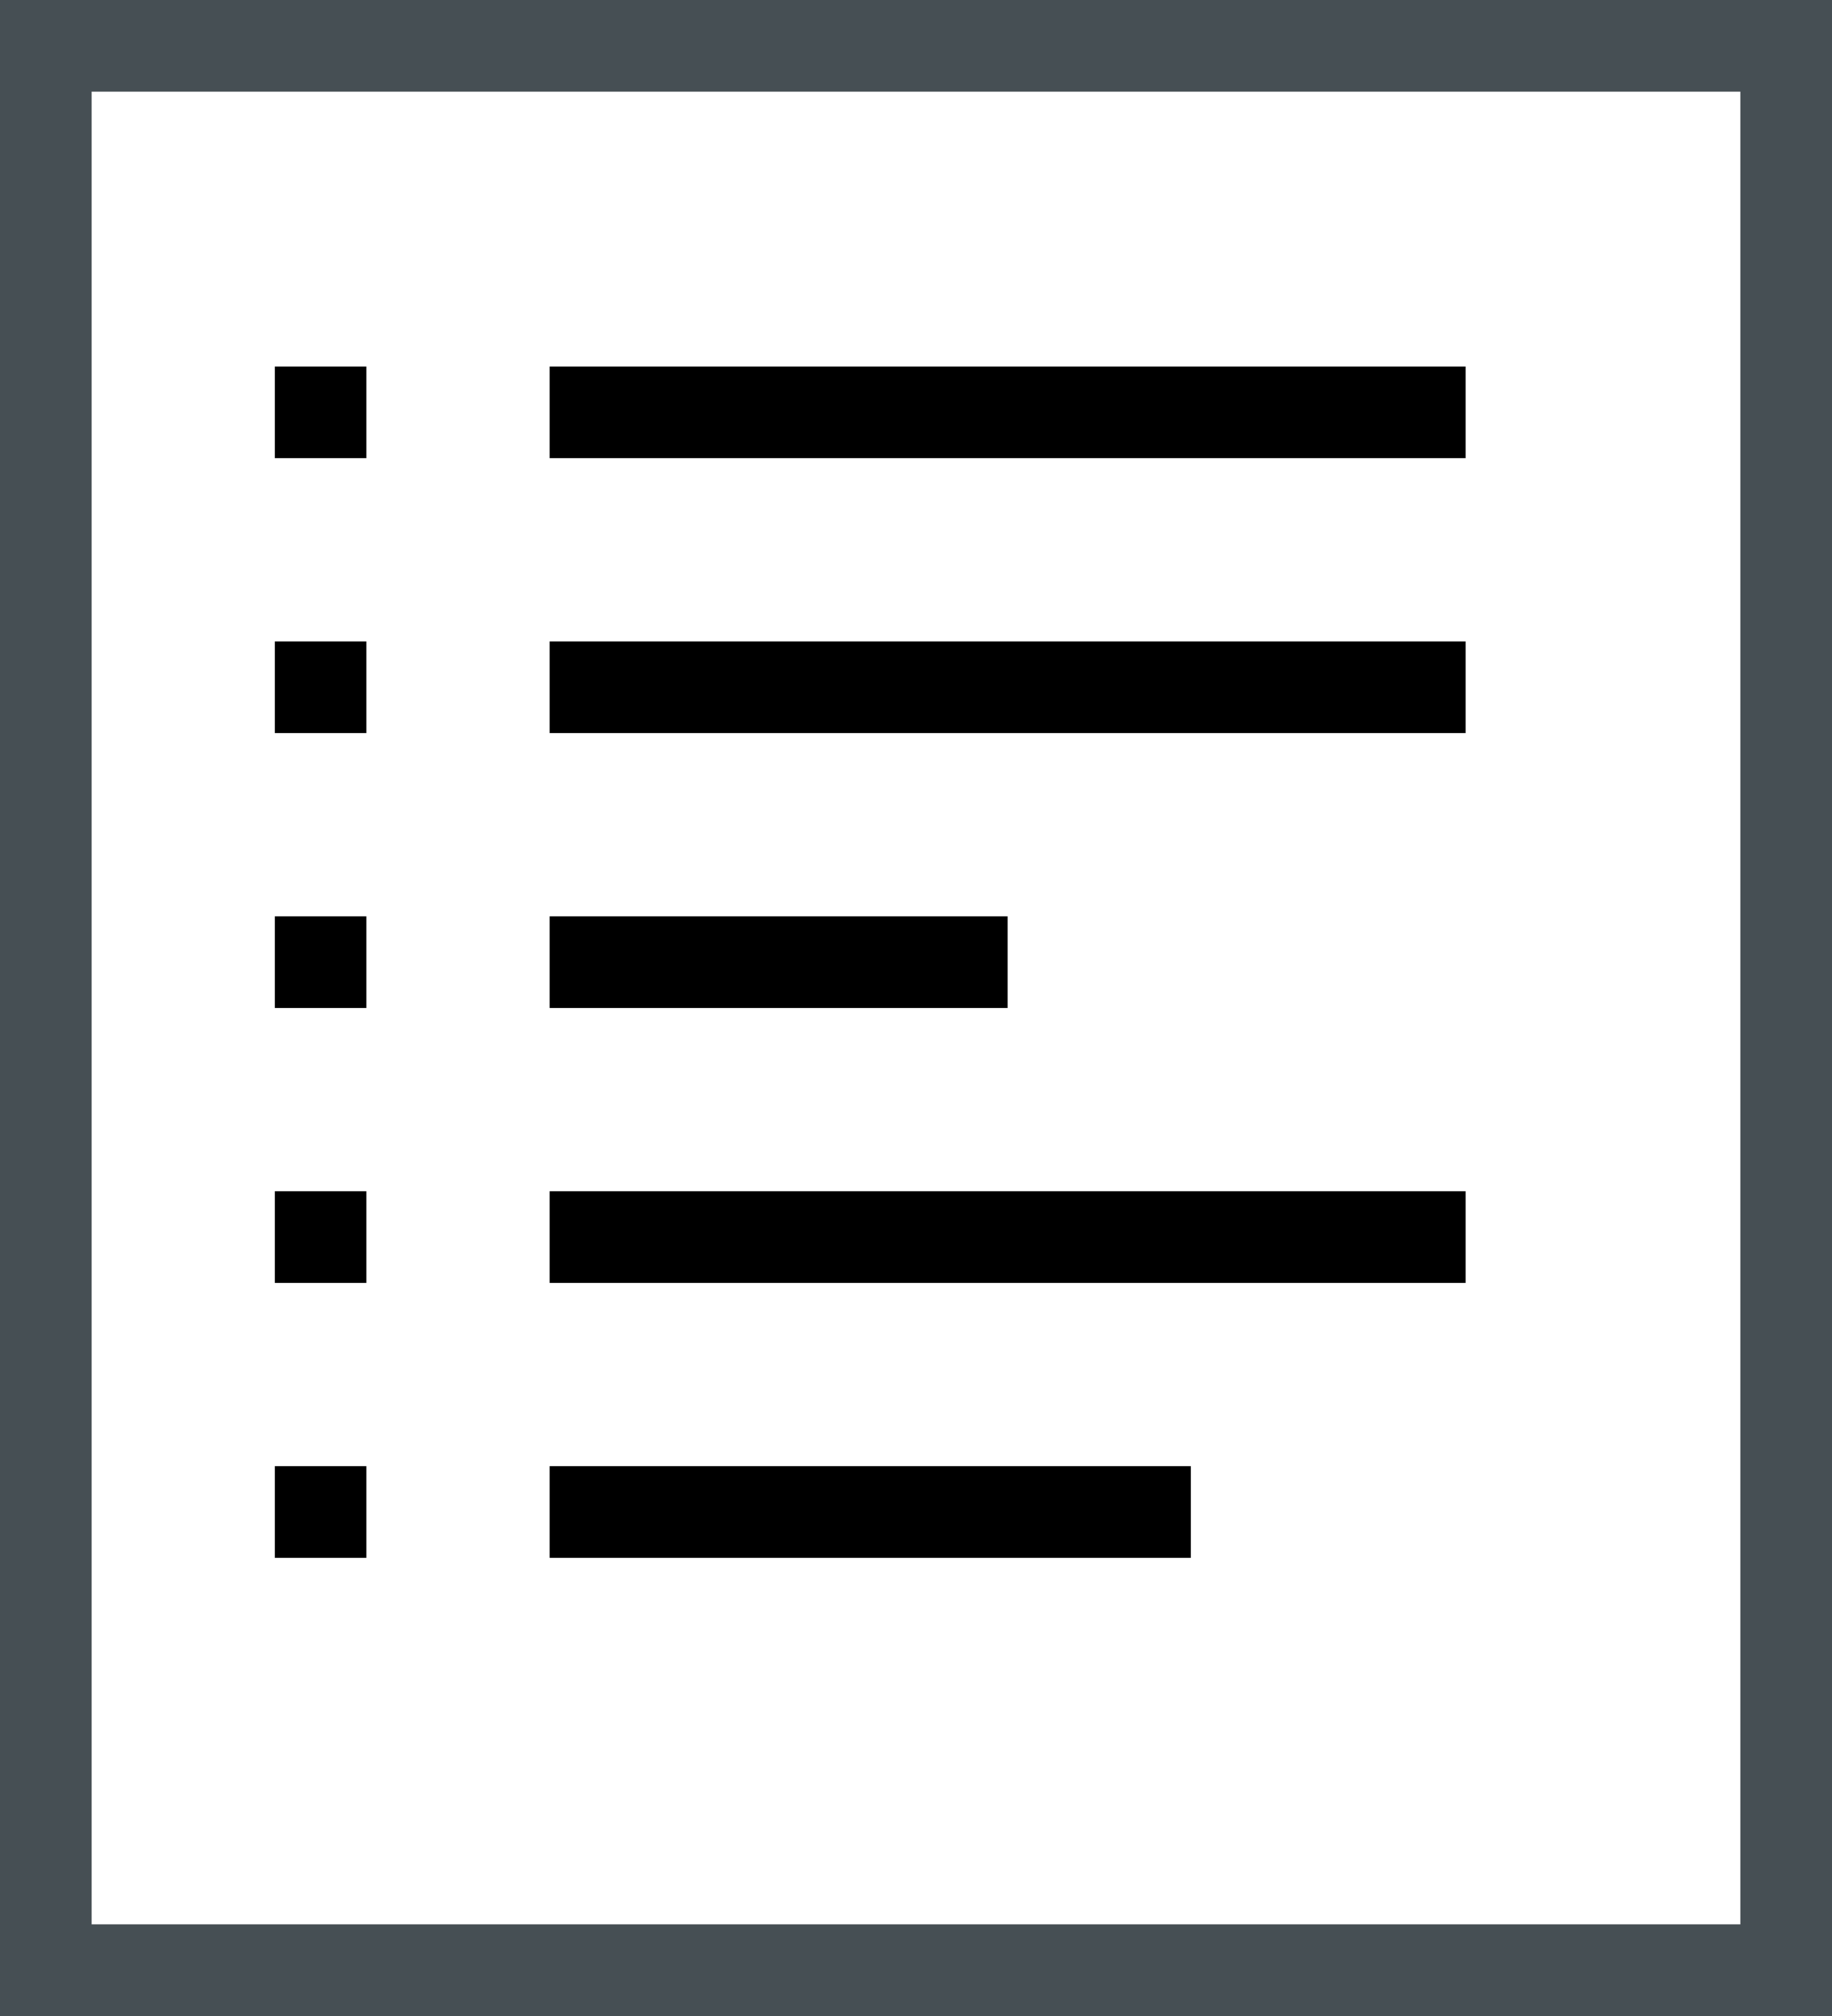
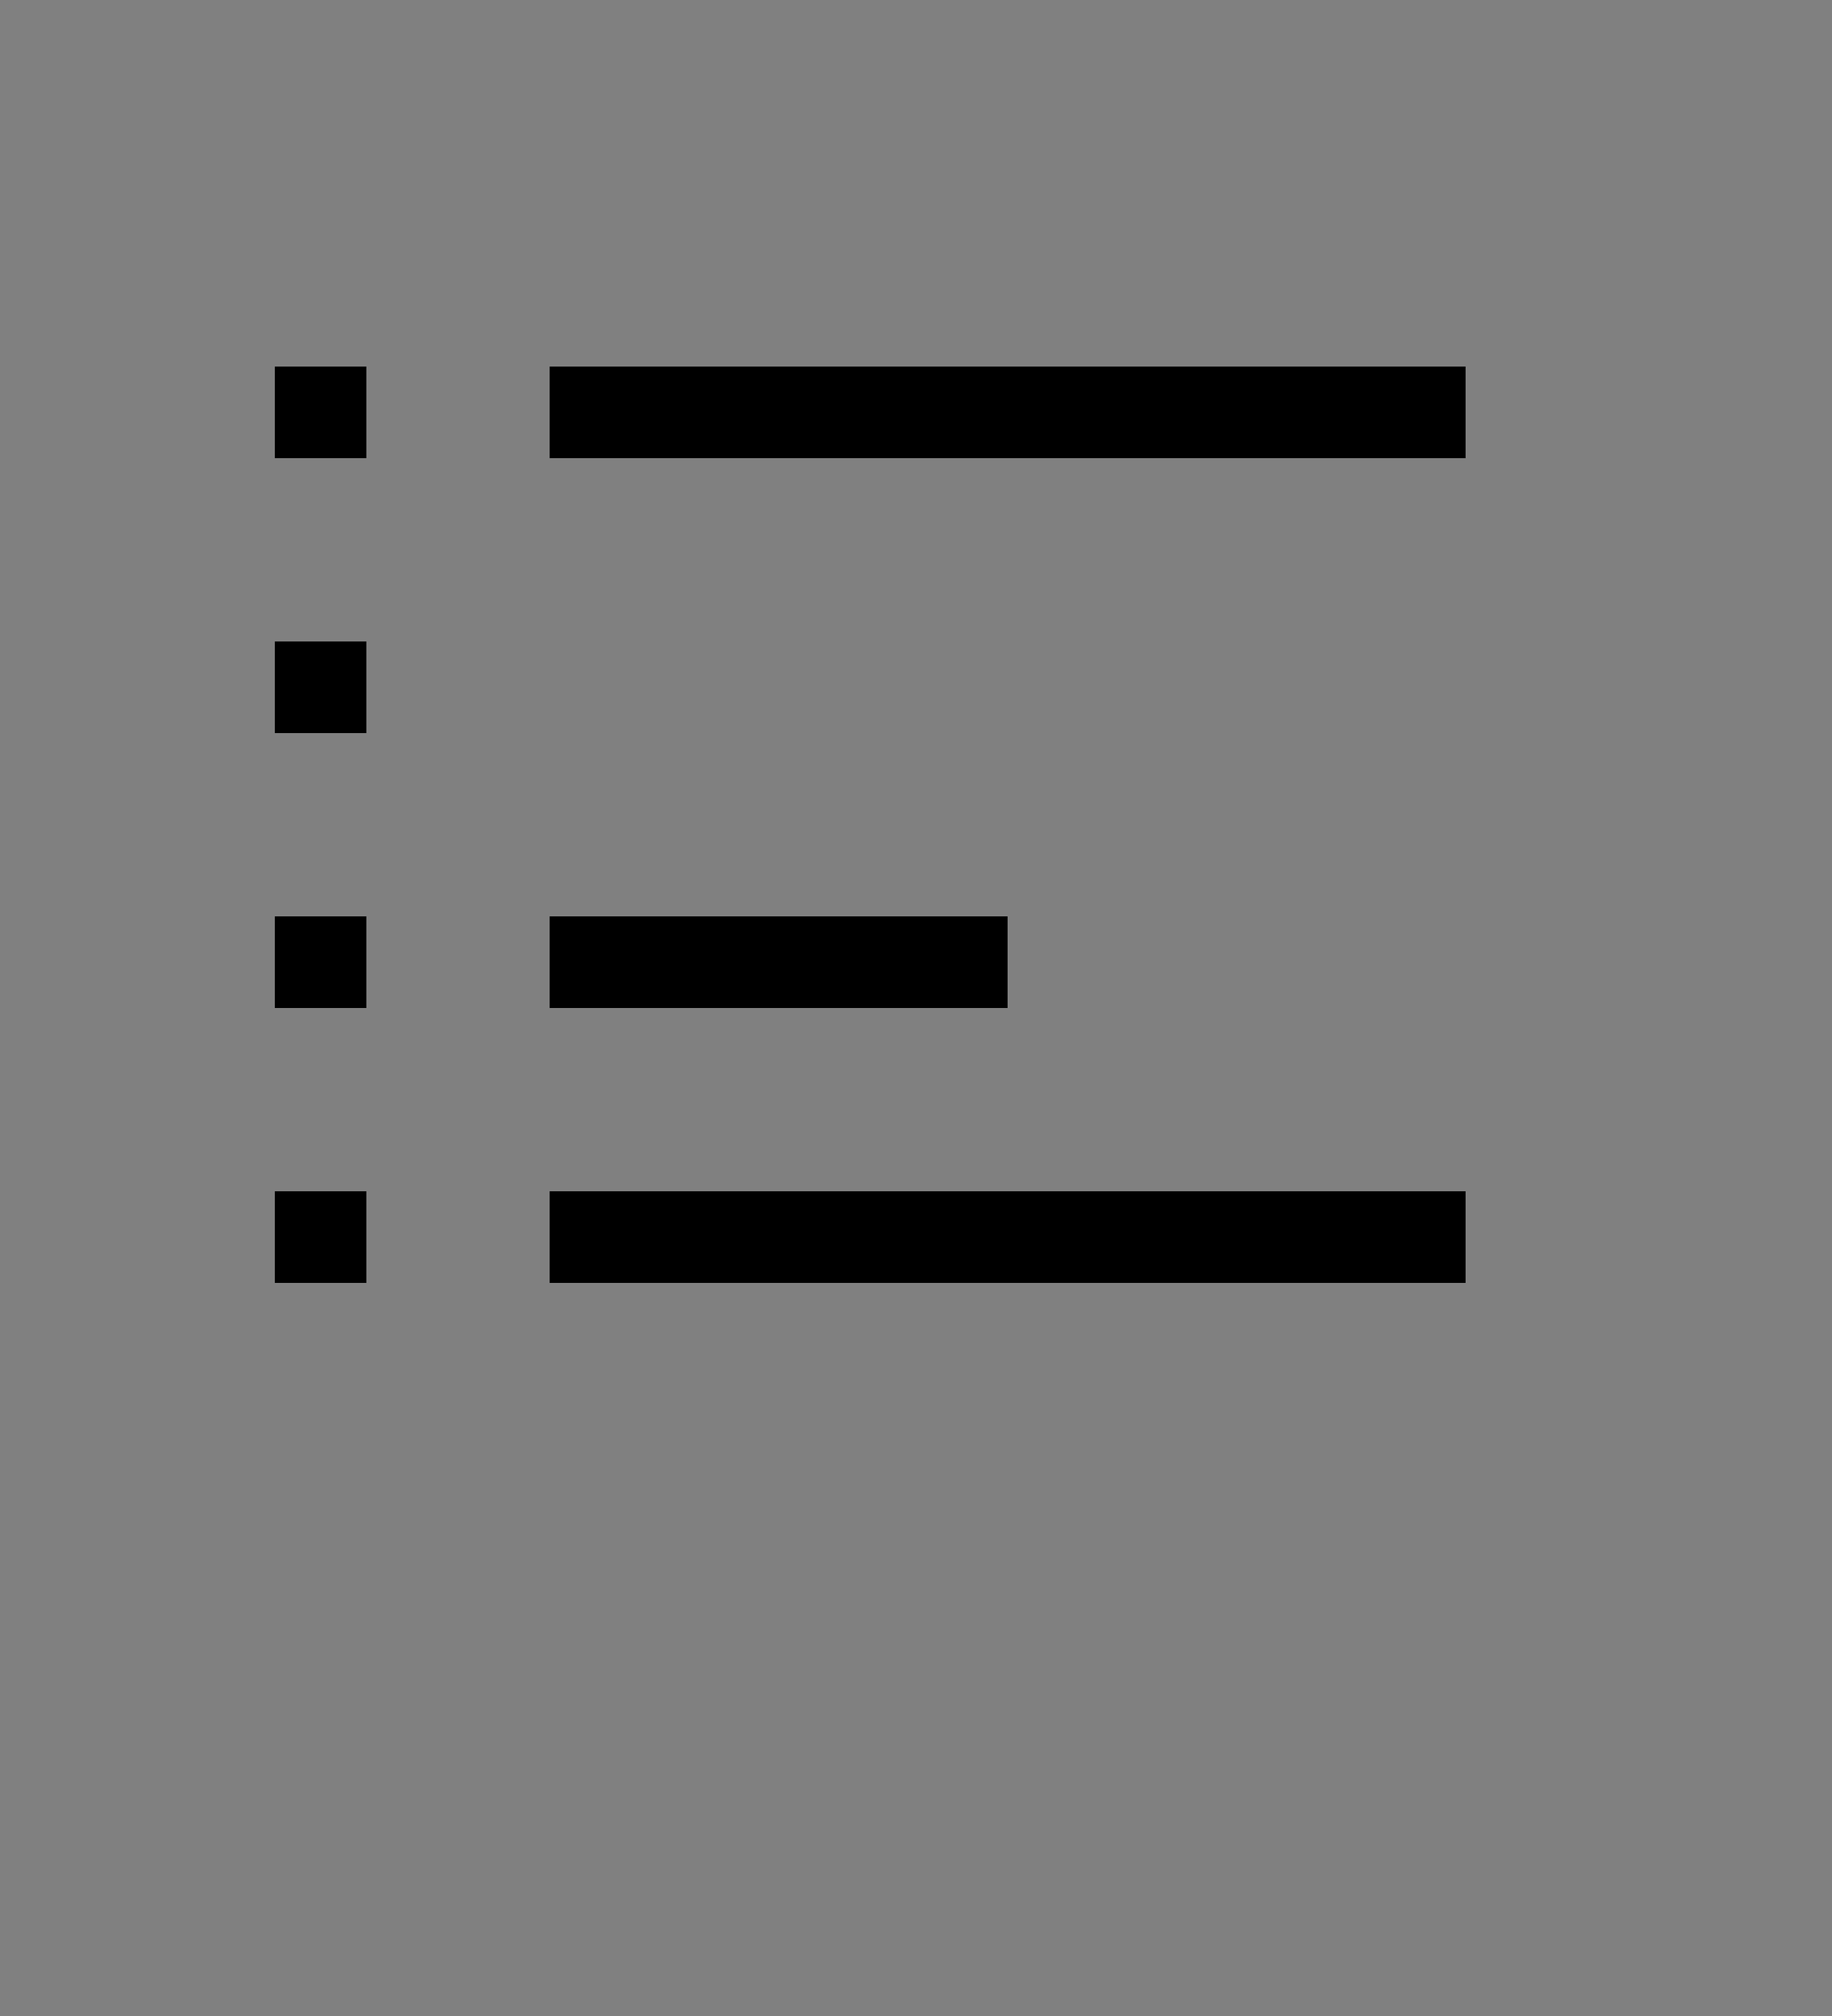
<svg xmlns="http://www.w3.org/2000/svg" width="20px" height="22px" viewBox="0 0 20 22" version="1.1">
  <rect x="0" y="0" width="20" height="22" fill="#808080" stroke="none" />
  <title>icon</title>
  <desc>Created with Sketch.</desc>
  <g id="mobile" stroke="none" stroke-width="1" fill="none" fill-rule="evenodd">
    <g id="隆美窗簾_shutters-landing-page" transform="translate(-150, -7858)">
      <g id="9-我該怎麼選怎麼裝" transform="translate(0, 6632)">
        <g id="4-步驟" transform="translate(20, 1226)">
          <g id="icon" transform="translate(130, 0)">
-             <rect id="Rectangle-5" stroke="#464F54" fill="#FFFFFF" x="0.5" y="0.5" width="19" height="21" />
            <rect id="Rectangle" fill="#000000" x="3" y="4" width="1" height="1" />
            <rect id="Rectangle-Copy-3" fill="#000000" x="3" y="7" width="1" height="1" />
            <rect id="Rectangle-Copy" fill="#000000" x="6" y="4" width="10" height="1" />
-             <rect id="Rectangle-Copy-4" fill="#000000" x="6" y="7" width="10" height="1" />
            <rect id="Rectangle-Copy-6" fill="#000000" x="3" y="10" width="1" height="1" />
            <rect id="Rectangle-Copy-5" fill="#000000" x="6" y="10" width="5" height="1" />
            <rect id="Rectangle-Copy-8" fill="#000000" x="3" y="13" width="1" height="1" />
            <rect id="Rectangle-Copy-7" fill="#000000" x="6" y="13" width="10" height="1" />
-             <rect id="Rectangle-Copy-10" fill="#000000" x="3" y="16" width="1" height="1" />
-             <rect id="Rectangle-Copy-9" fill="#000000" x="6" y="16" width="7" height="1" />
          </g>
        </g>
      </g>
    </g>
  </g>
</svg>